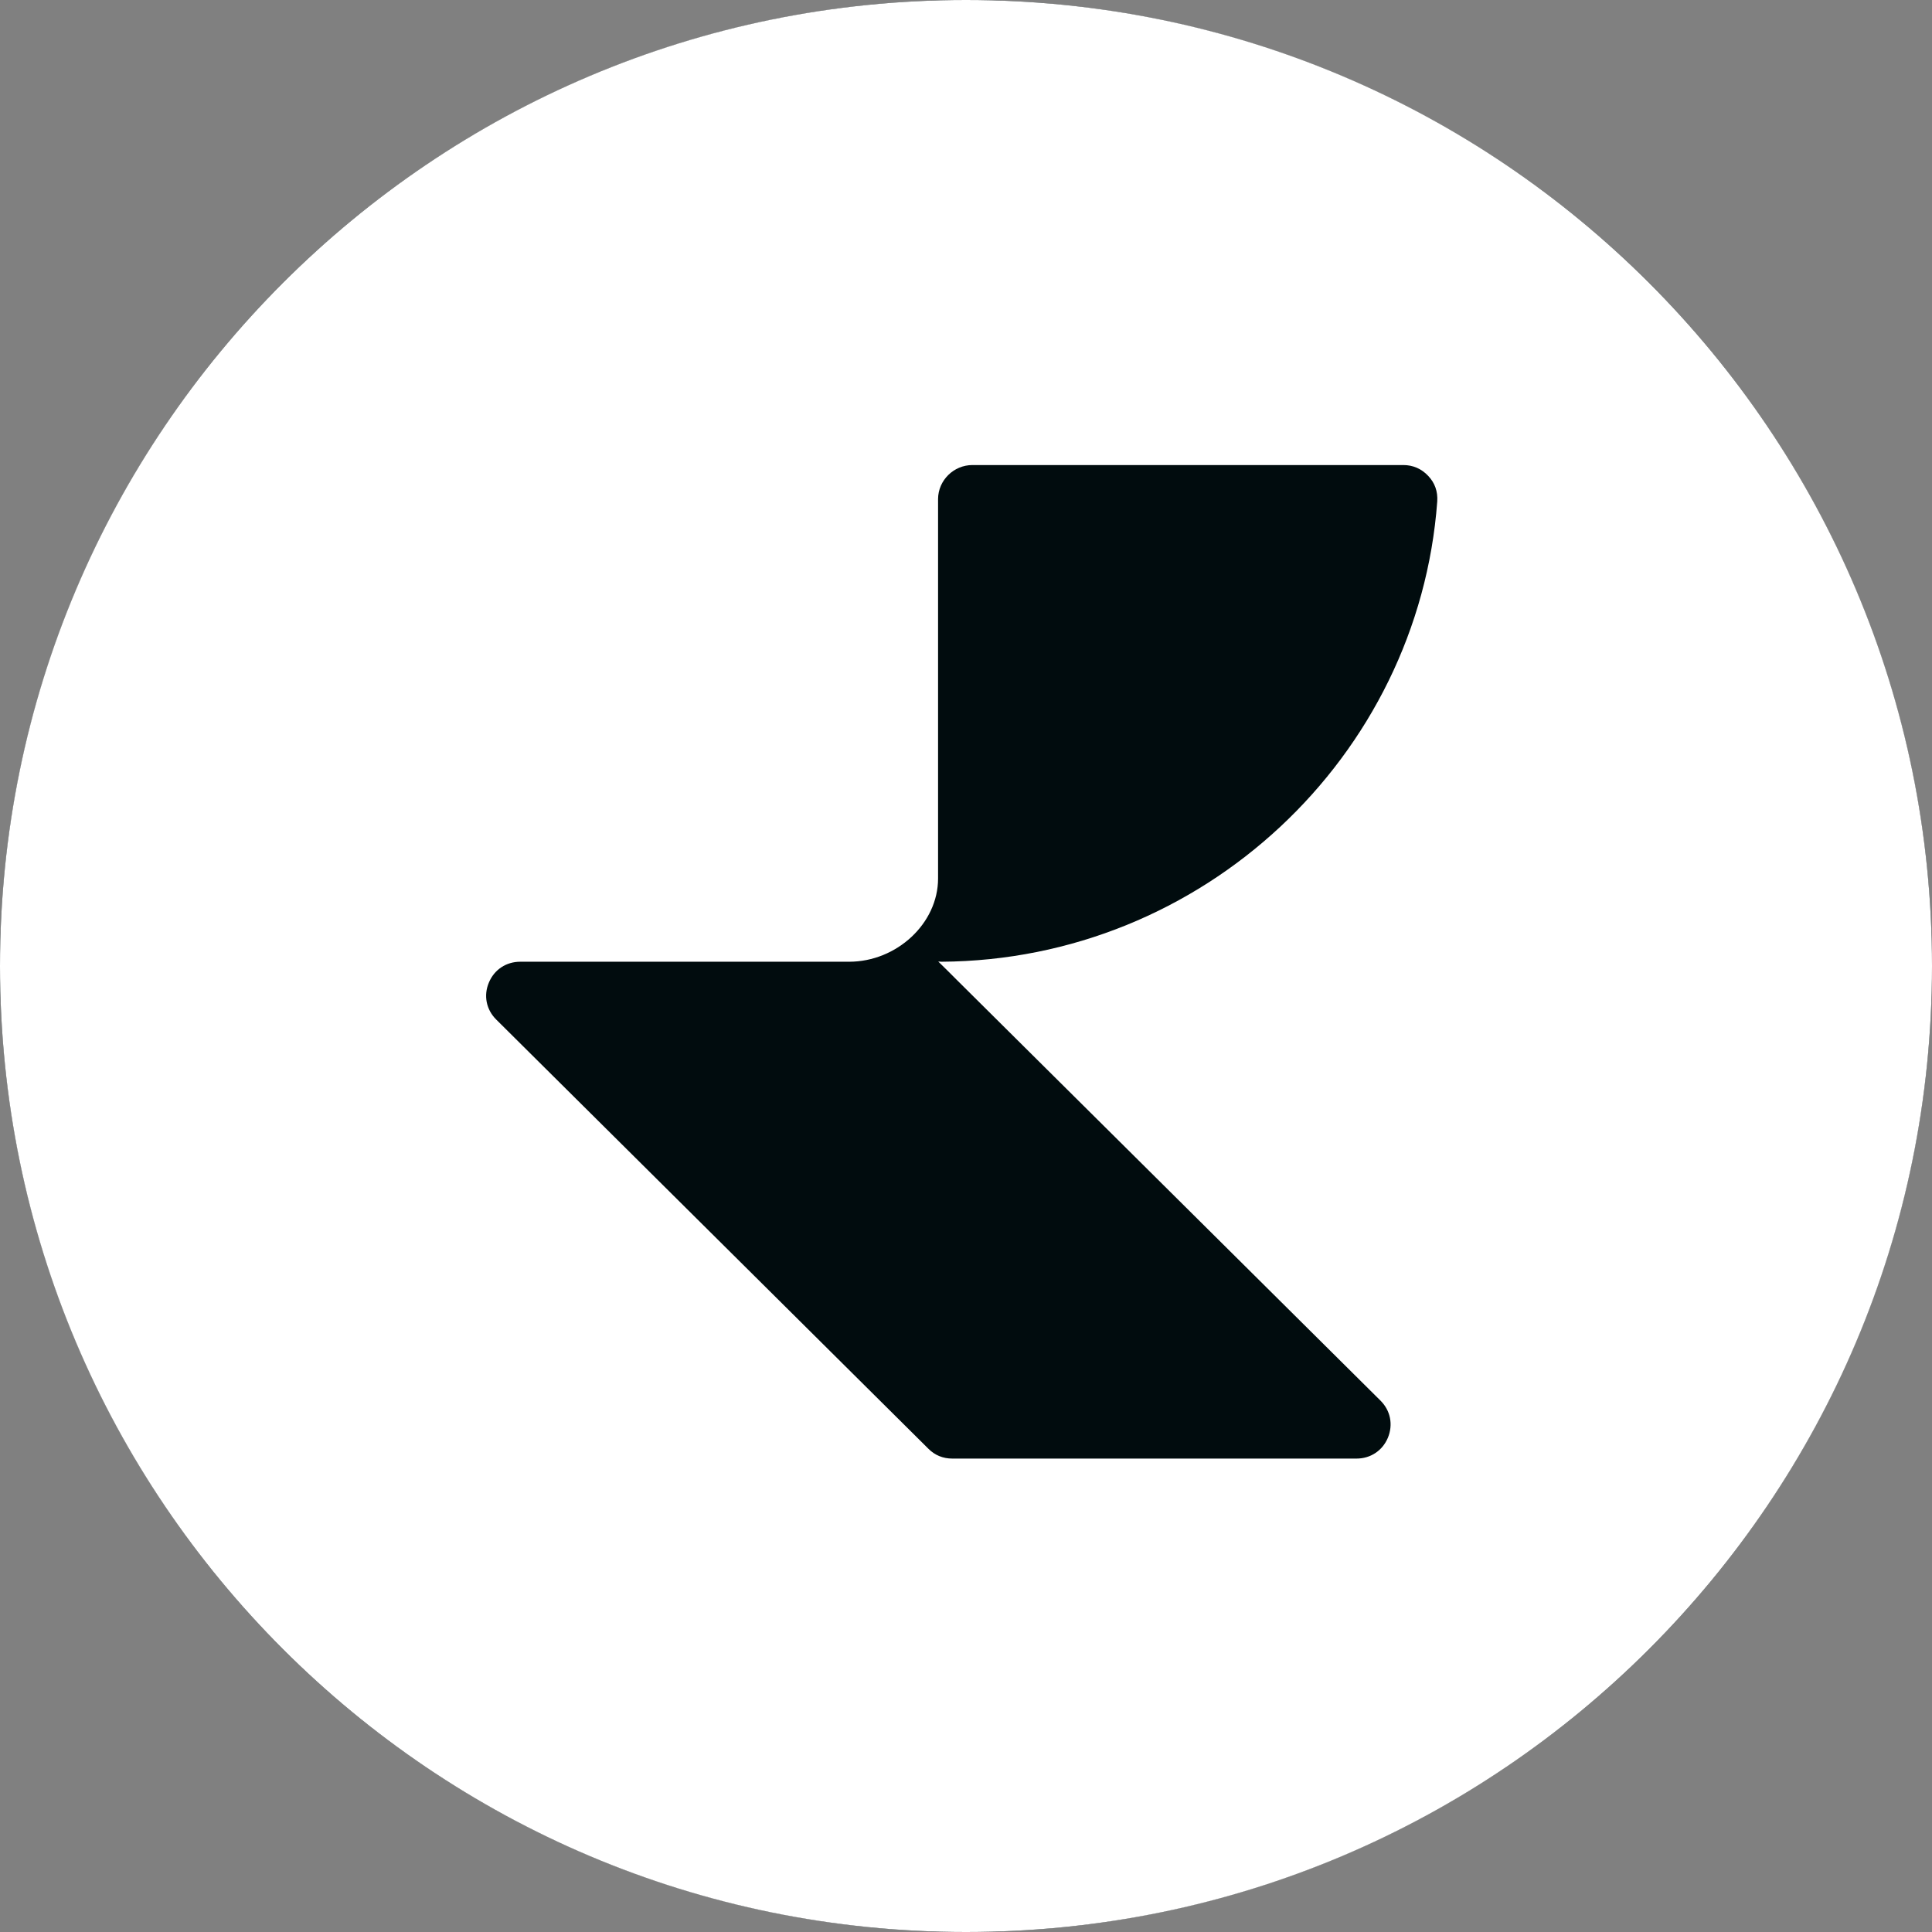
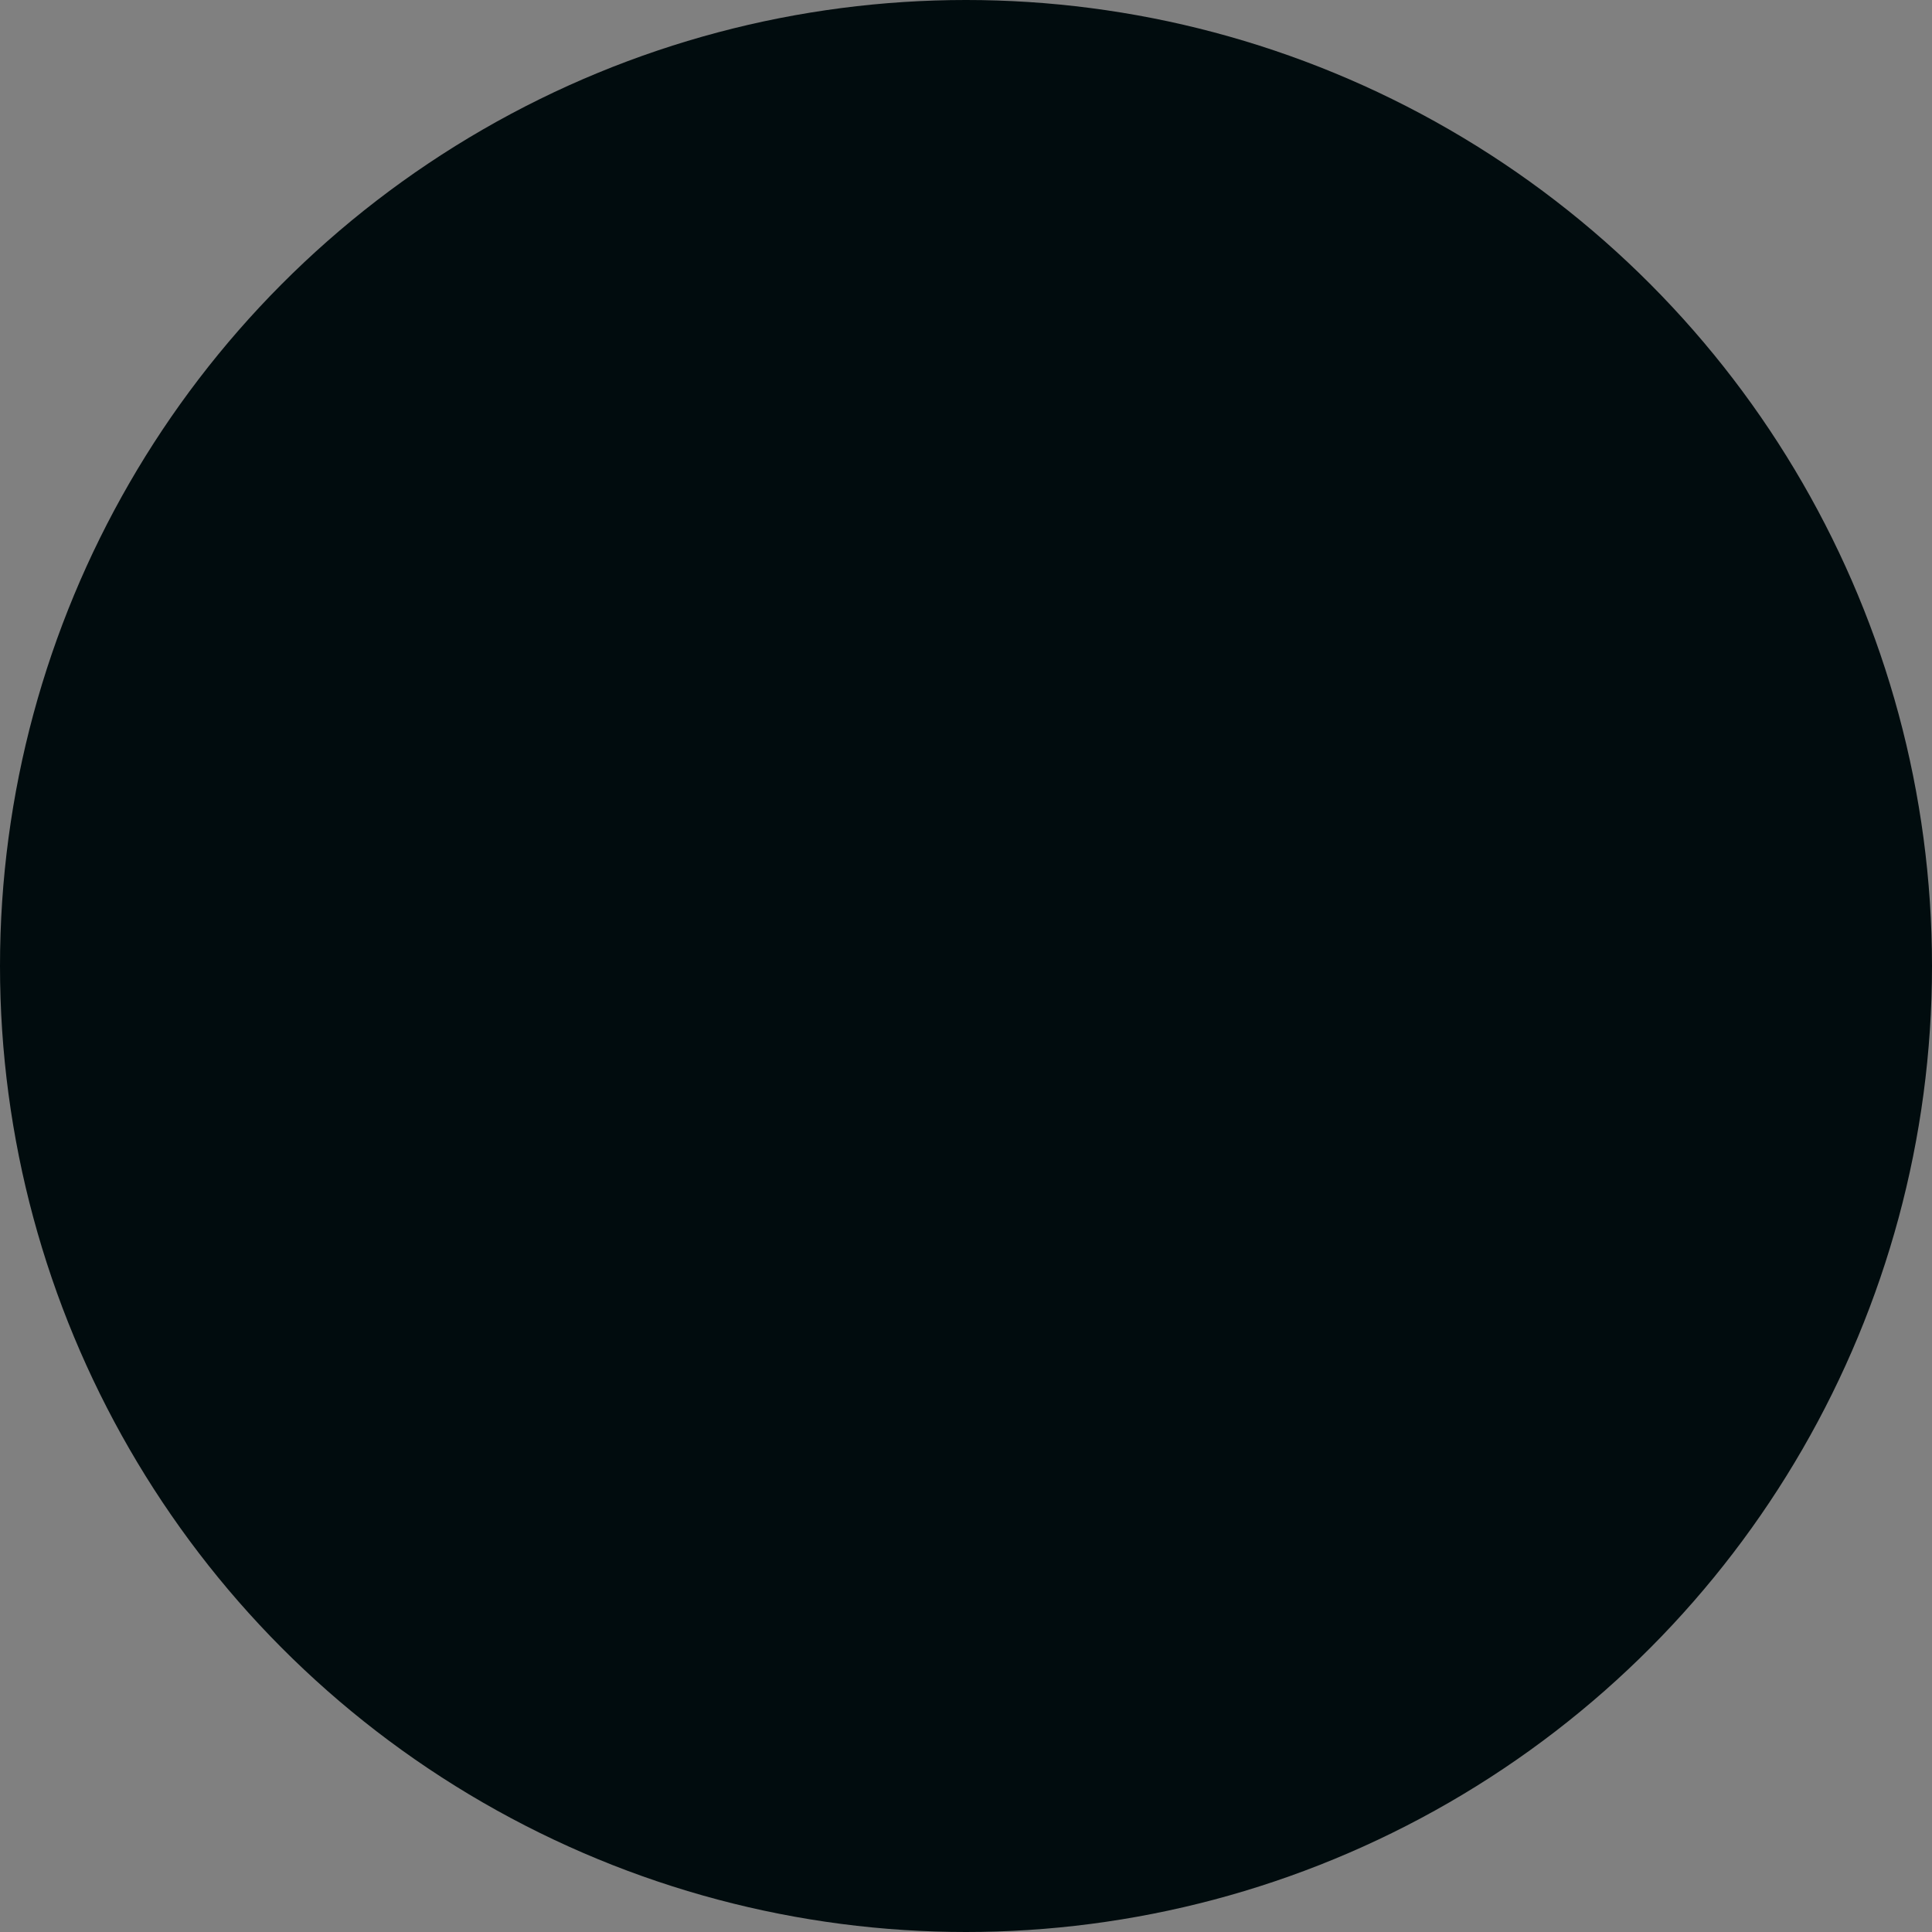
<svg xmlns="http://www.w3.org/2000/svg" width="24" height="24" viewBox="0 0 24 24" fill="none">
  <rect x="0" y="0" width="24" height="24" fill="#808080" stroke="none" />
  <circle cx="12" cy="12" r="12" fill="#010C0E" />
-   <path fill-rule="evenodd" clip-rule="evenodd" d="M12 0C18.628 0 24 5.372 24 12C24 18.628 18.628 24 12 24C5.372 24 0 18.628 0 12C0 5.372 5.372 0 12 0ZM17.432 5.777H12.08C11.847 5.777 11.655 5.967 11.653 6.197V10.913C11.653 11.471 11.139 11.947 10.548 11.947H6.463C6.288 11.947 6.14 12.045 6.073 12.206C6.005 12.366 6.04 12.542 6.164 12.665L11.532 17.996C11.613 18.078 11.715 18.119 11.83 18.119H16.851C17.026 18.119 17.174 18.02 17.241 17.86C17.308 17.697 17.273 17.523 17.15 17.4L11.881 12.168L11.782 12.069L11.655 11.944L11.693 11.947C14.942 11.928 17.62 9.401 17.854 6.229C17.862 6.106 17.825 5.999 17.741 5.911C17.658 5.823 17.553 5.777 17.432 5.777Z" fill="white" />
</svg>